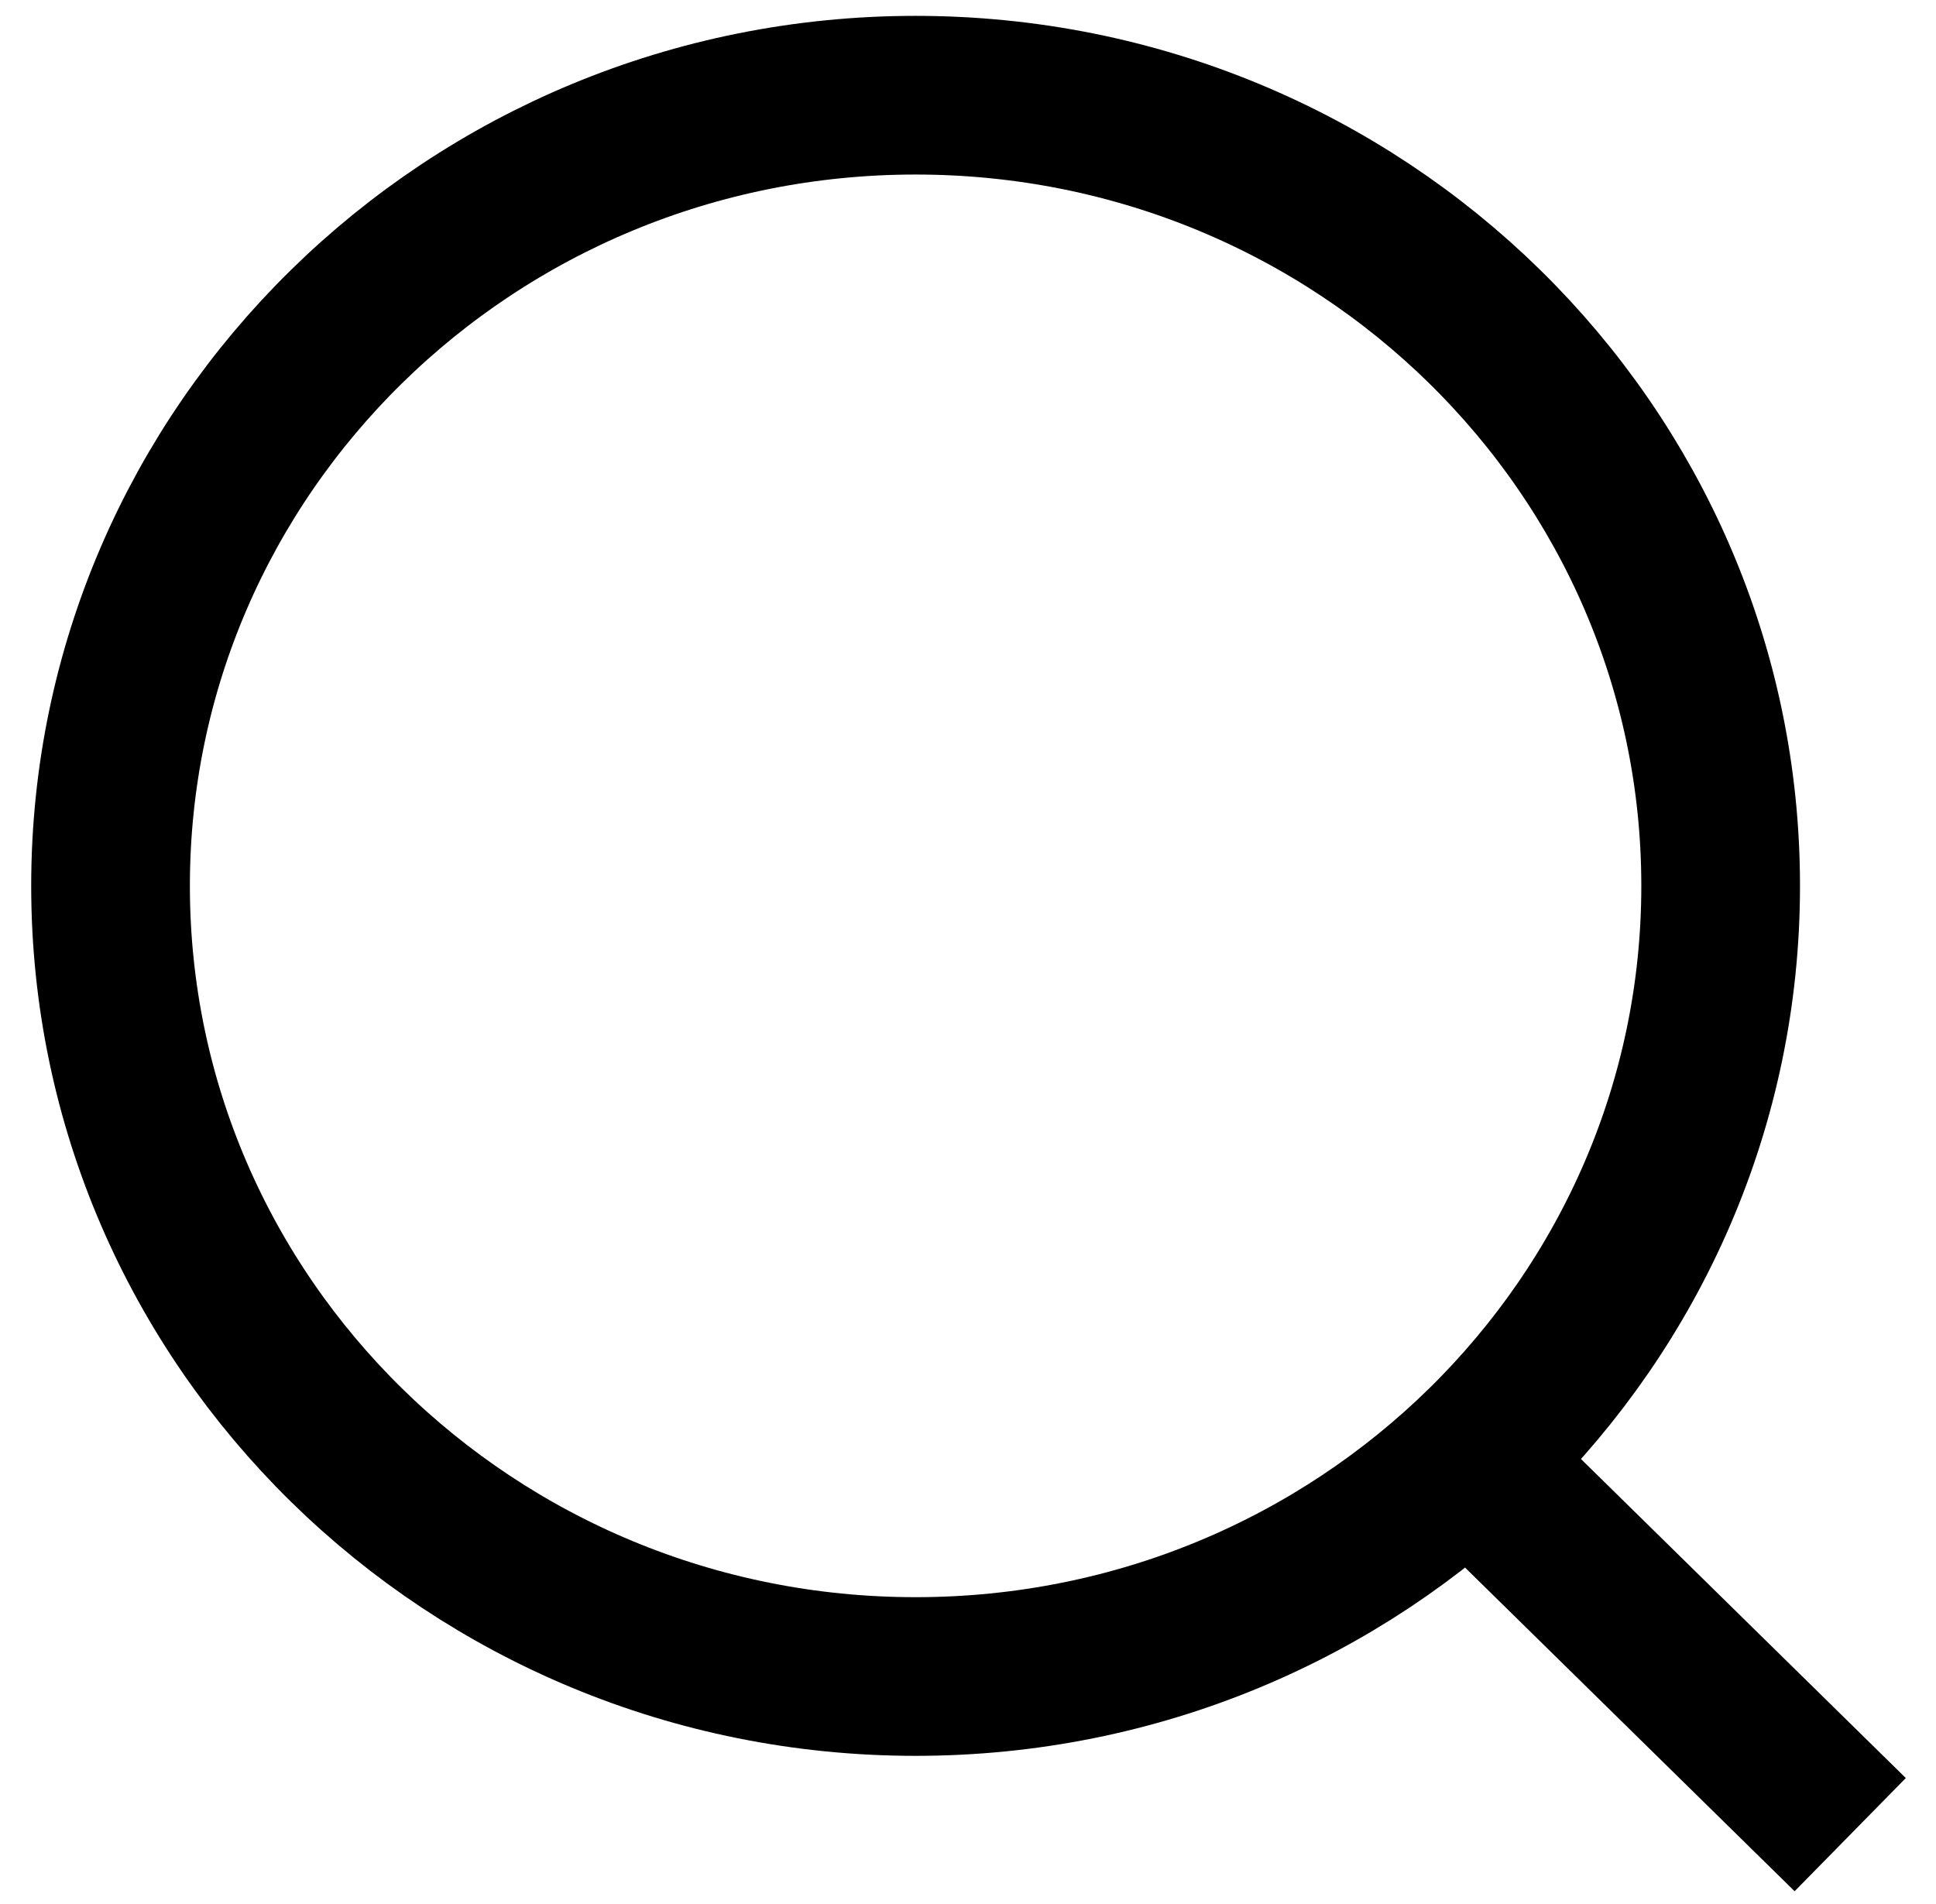
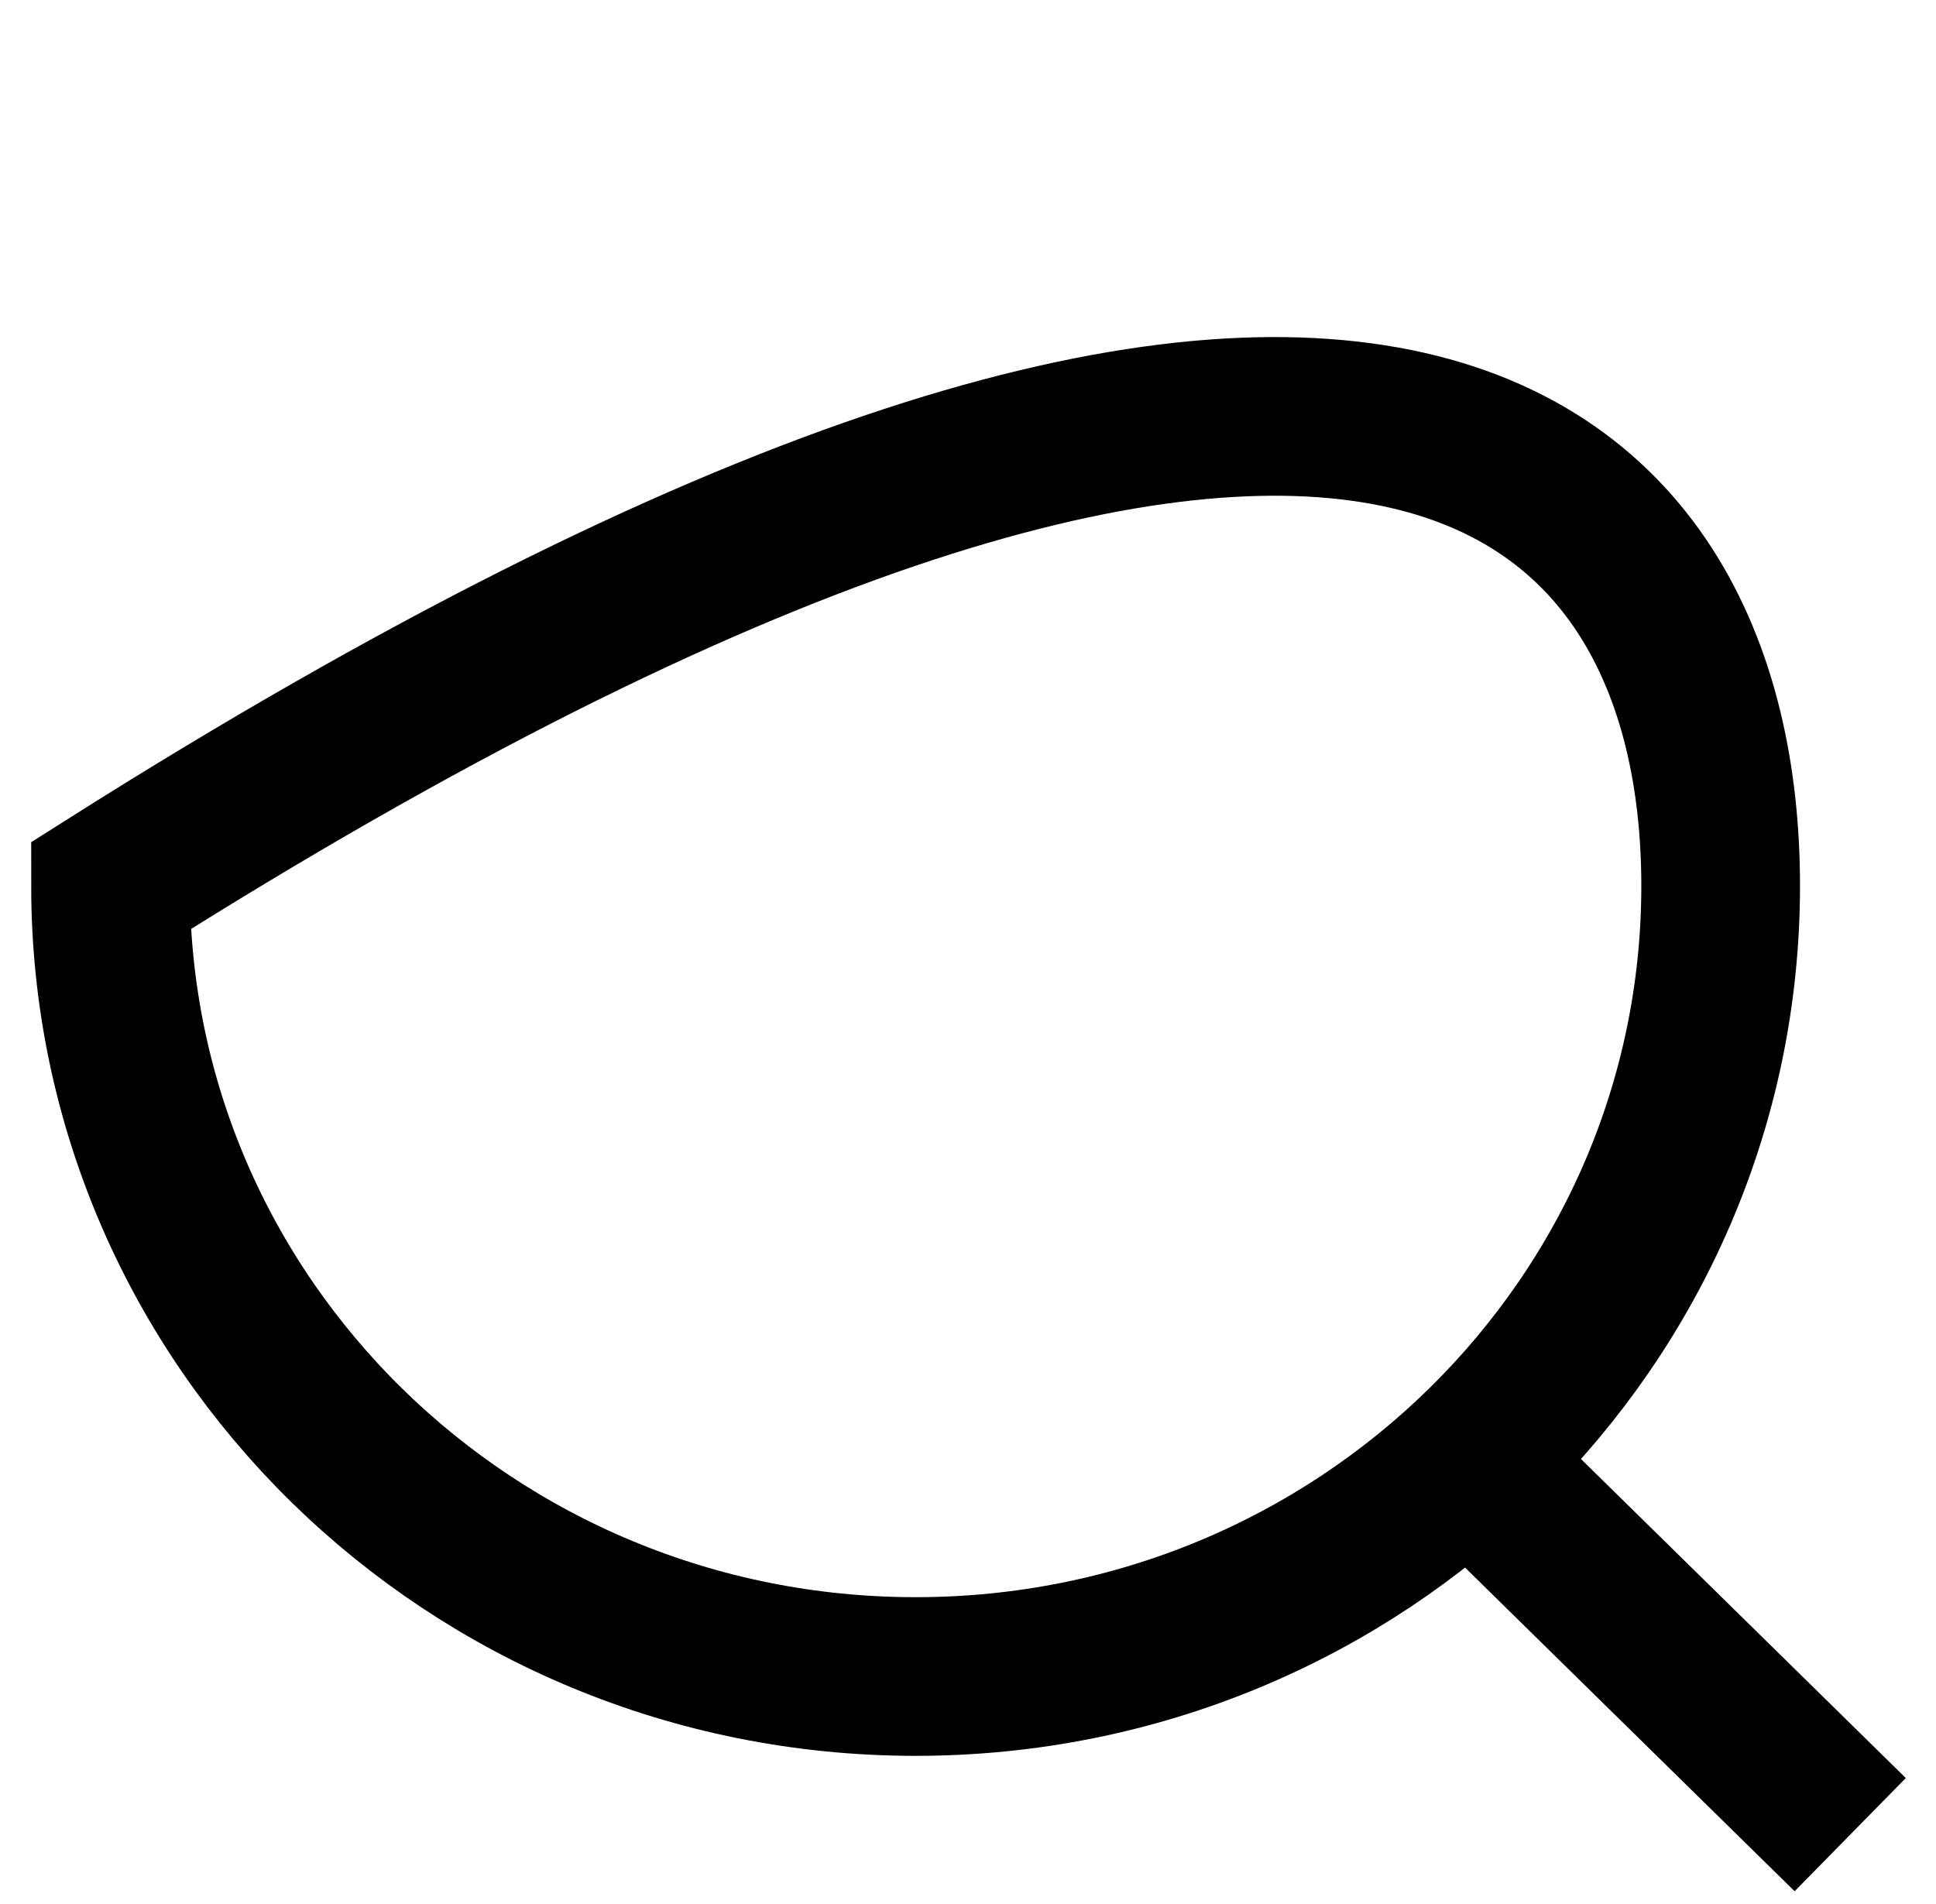
<svg xmlns="http://www.w3.org/2000/svg" width="61" height="60" viewBox="0 0 61 60" fill="none">
-   <path d="M46.283 46.013L58.297 57.814M54.215 27.915C54.215 41.676 42.858 52.831 28.849 52.831C14.84 52.831 3.483 41.676 3.483 27.915C3.483 14.155 14.84 3 28.849 3C42.858 3 54.215 14.155 54.215 27.915Z" stroke="black" stroke-width="5" />
+   <path d="M46.283 46.013L58.297 57.814M54.215 27.915C54.215 41.676 42.858 52.831 28.849 52.831C14.84 52.831 3.483 41.676 3.483 27.915C42.858 3 54.215 14.155 54.215 27.915Z" stroke="black" stroke-width="5" />
</svg>